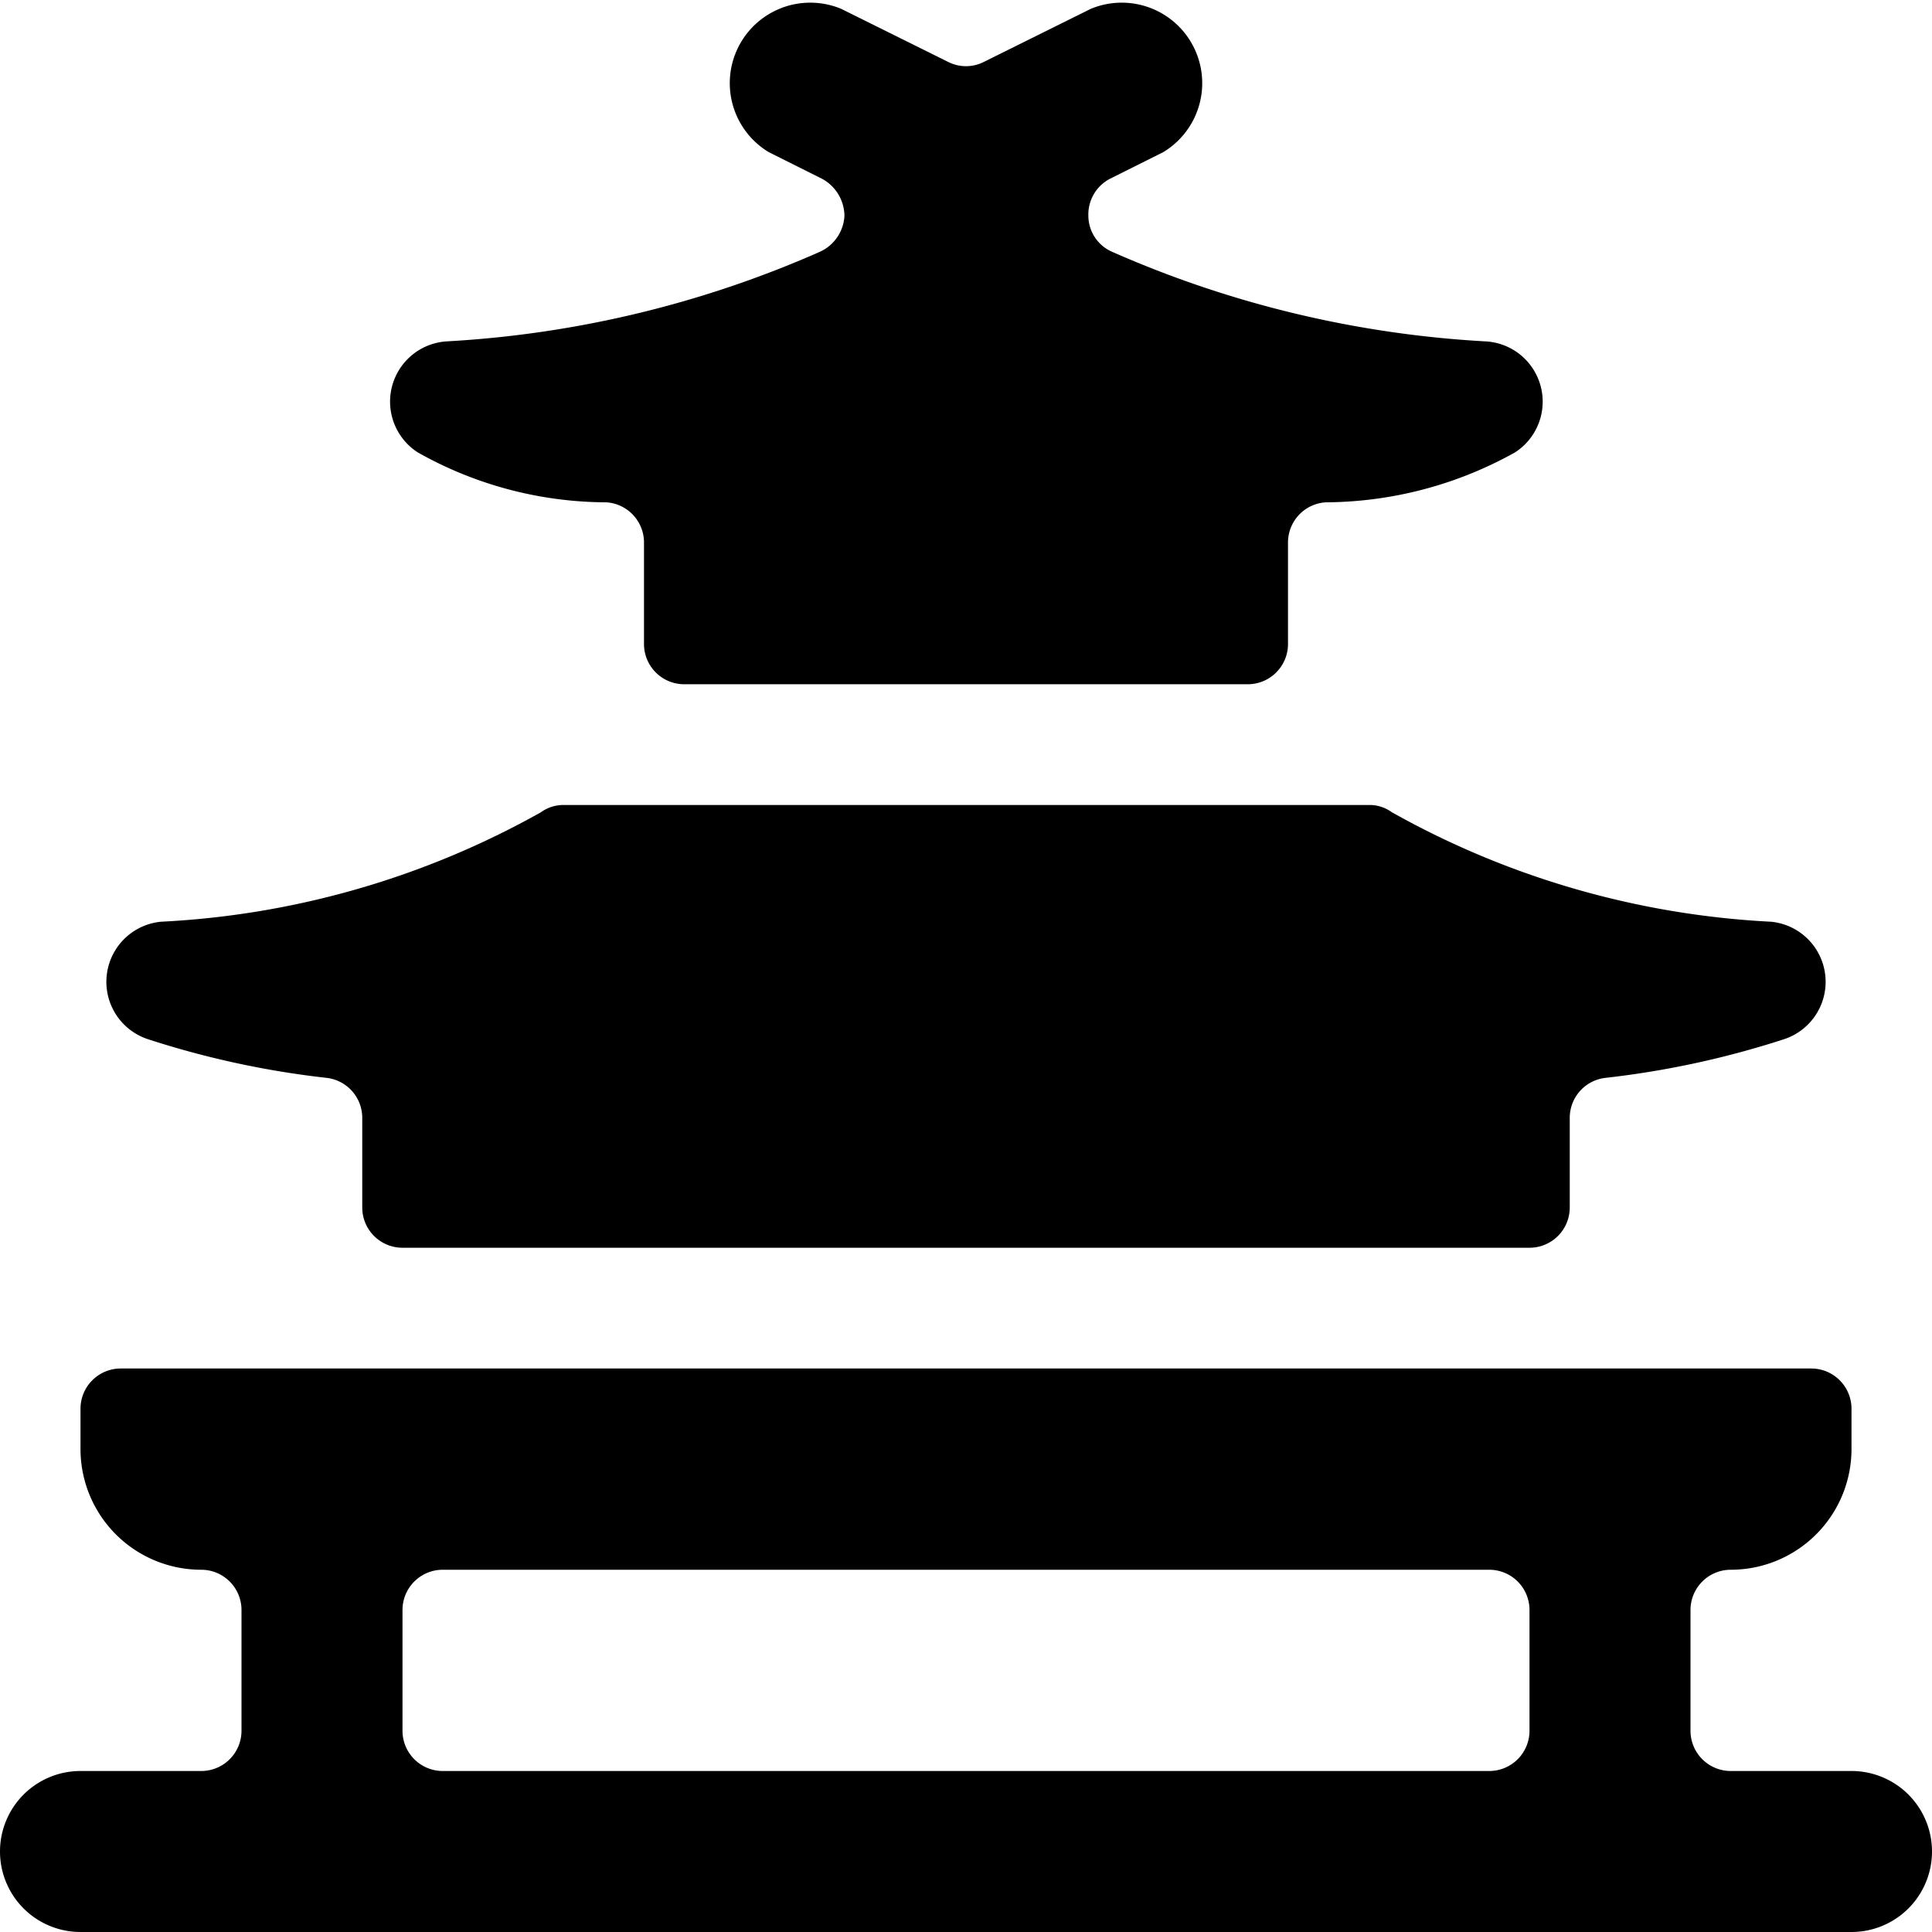
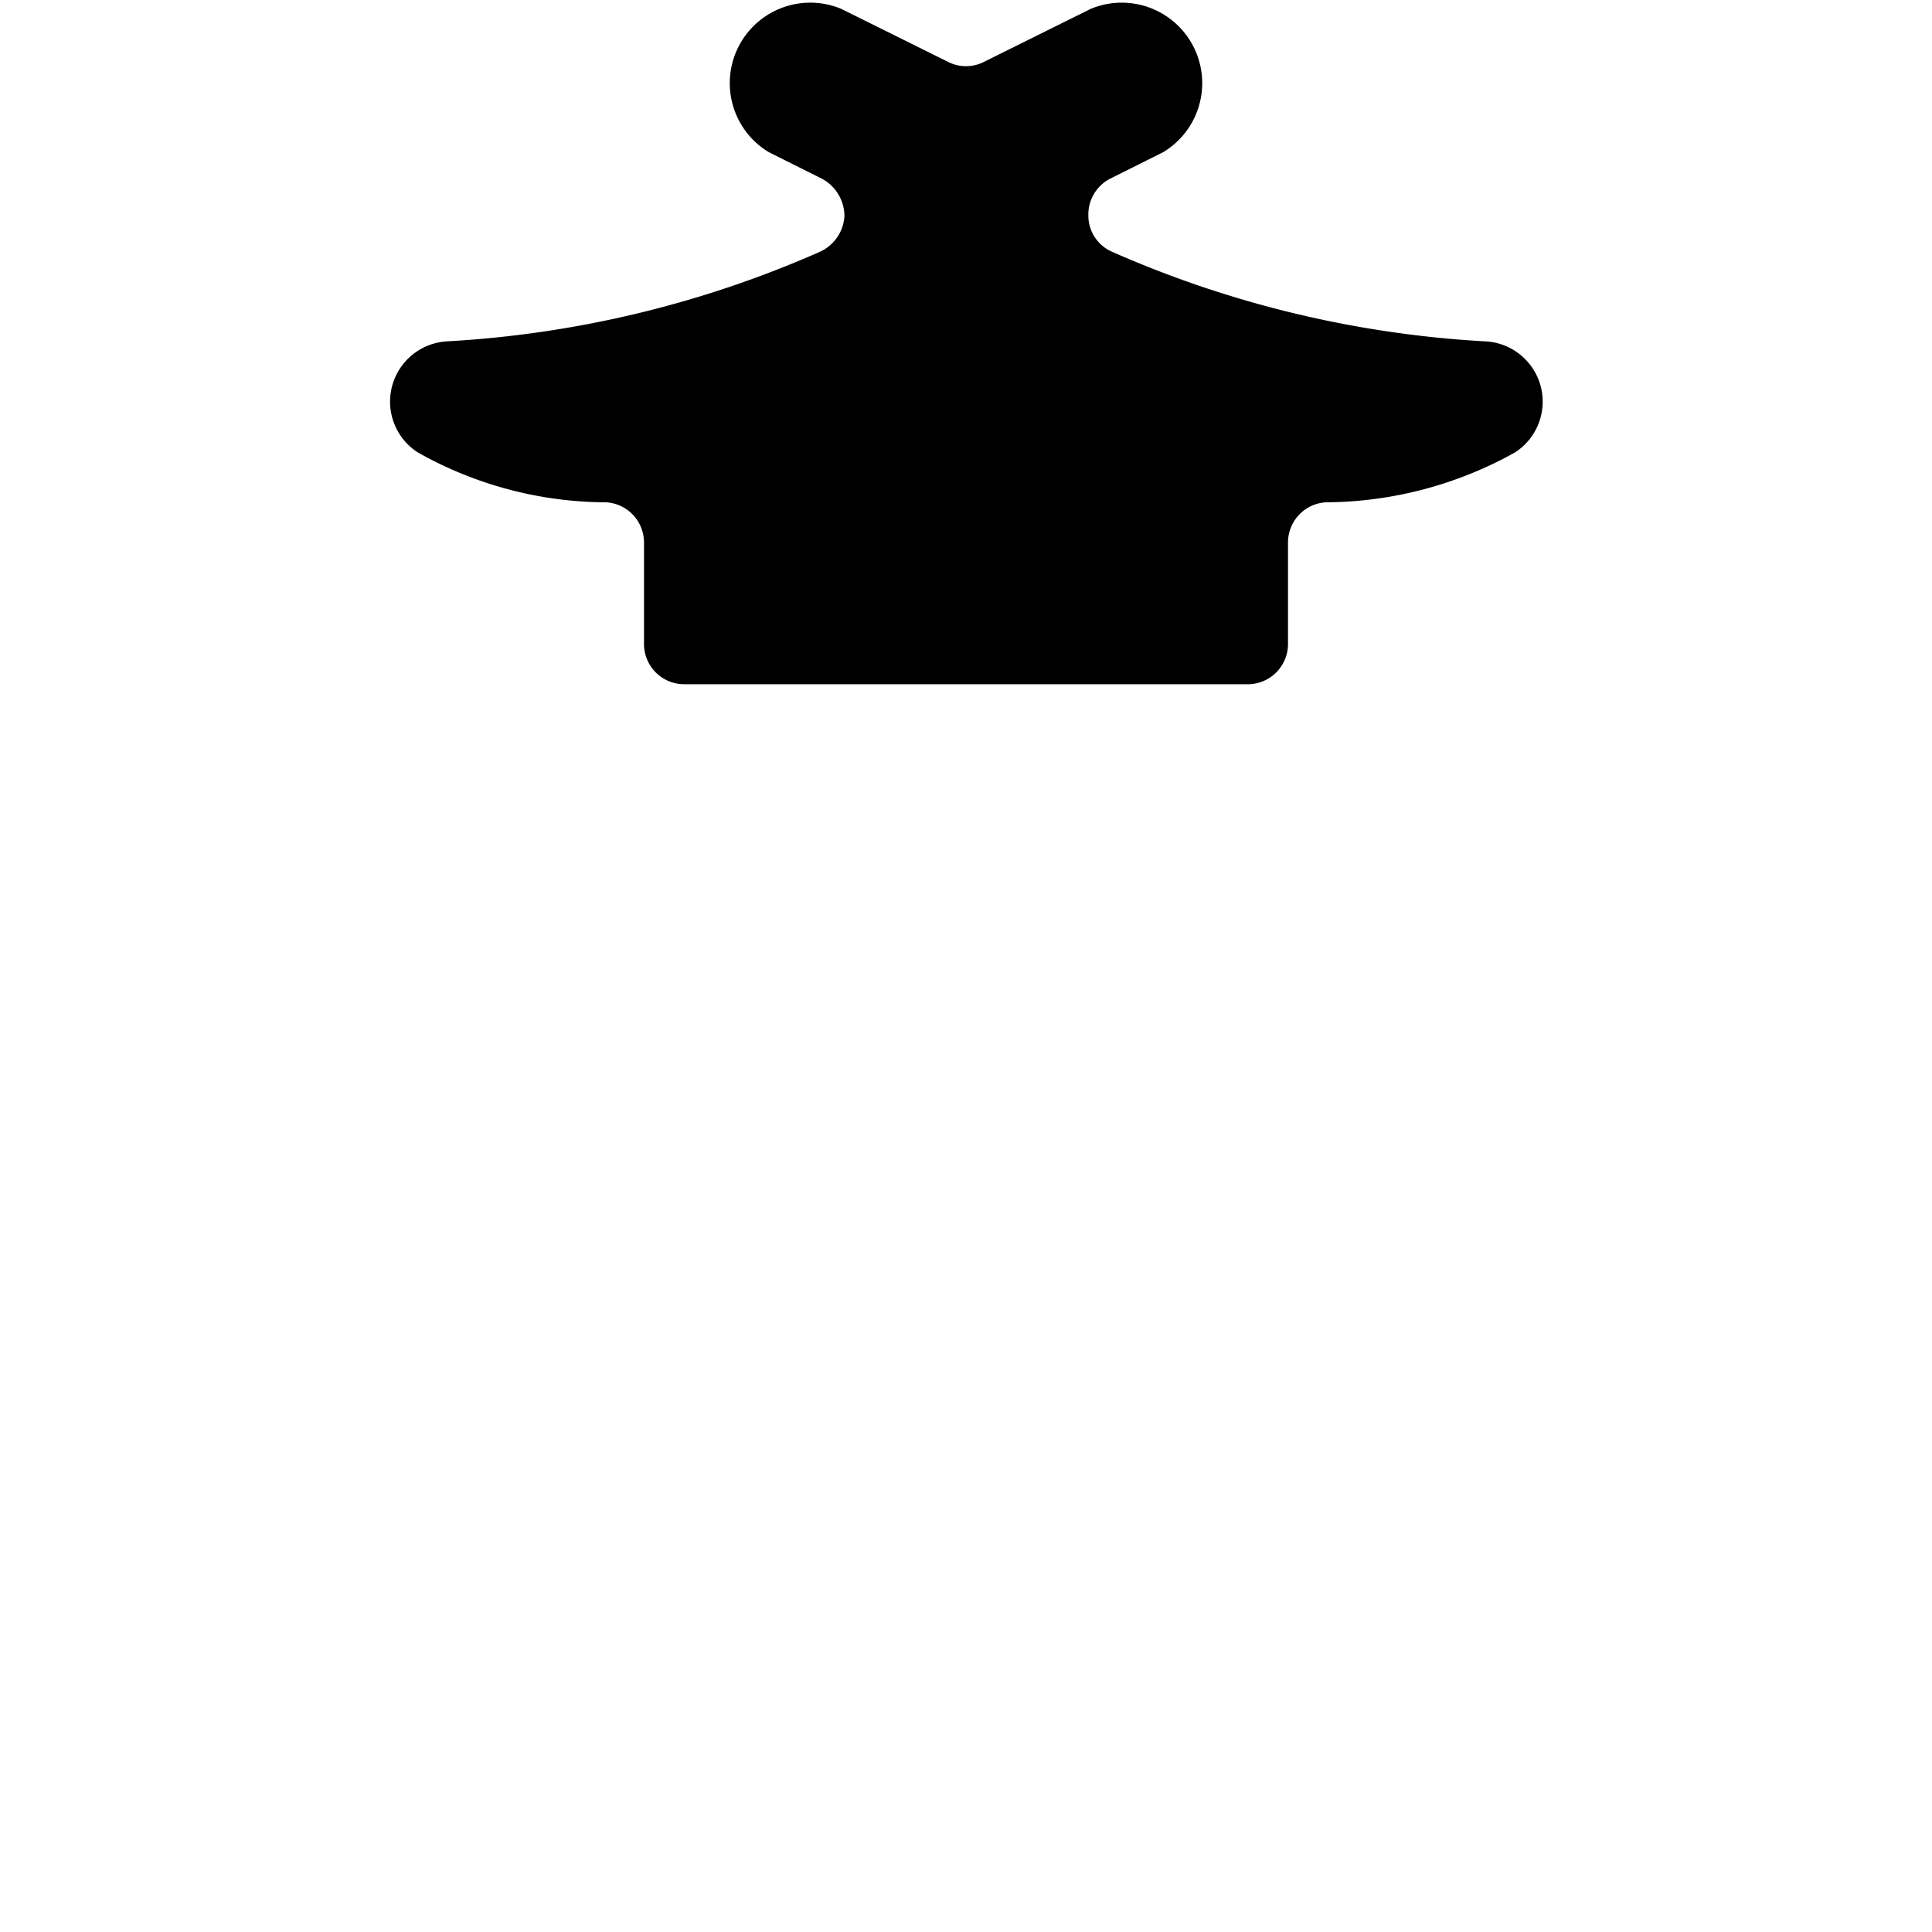
<svg xmlns="http://www.w3.org/2000/svg" viewBox="0 0 24 24">
  <g>
-     <path d="M1.84 12.91a11.21 11.21 0 0 0 2.22 0.48 0.5 0.5 0 0 1 0.44 0.49V15a0.5 0.5 0 0 0 0.5 0.5h14a0.5 0.5 0 0 0 0.5 -0.5v-1.12a0.5 0.5 0 0 1 0.44 -0.49 11.21 11.21 0 0 0 2.22 -0.48 0.75 0.75 0 0 0 -0.16 -1.46 10.73 10.73 0 0 1 -4.71 -1.36A0.47 0.47 0 0 0 17 10H7a0.47 0.47 0 0 0 -0.28 0.09A10.73 10.73 0 0 1 2 11.45a0.75 0.75 0 0 0 -0.16 1.46Z" fill="#000000" stroke-width="1" />
-     <path d="M23 22h-1.5a0.5 0.5 0 0 1 -0.5 -0.5V20a0.5 0.5 0 0 1 0.5 -0.5A1.5 1.5 0 0 0 23 18v-0.5a0.5 0.5 0 0 0 -0.5 -0.5h-21a0.5 0.5 0 0 0 -0.5 0.5v0.5a1.5 1.5 0 0 0 1.5 1.5 0.5 0.5 0 0 1 0.5 0.5v1.5a0.5 0.5 0 0 1 -0.5 0.5H1a1 1 0 0 0 0 2h22a1 1 0 0 0 0 -2ZM5 20a0.5 0.5 0 0 1 0.5 -0.5h13a0.5 0.5 0 0 1 0.5 0.5v1.5a0.5 0.5 0 0 1 -0.5 0.5h-13a0.5 0.5 0 0 1 -0.5 -0.5Z" fill="#000000" stroke-width="1" />
    <path d="M5.19 5.62a4.79 4.79 0 0 0 2.34 0.62 0.5 0.5 0 0 1 0.47 0.5V8a0.5 0.5 0 0 0 0.5 0.5h7A0.5 0.5 0 0 0 16 8V6.74a0.5 0.5 0 0 1 0.47 -0.5 4.87 4.87 0 0 0 2.35 -0.62 0.75 0.75 0 0 0 -0.38 -1.38 13.3 13.3 0 0 1 -4.62 -1.11 0.49 0.49 0 0 1 -0.3 -0.45 0.5 0.5 0 0 1 0.27 -0.46l0.66 -0.33a1 1 0 0 0 -0.9 -1.78l-1.33 0.66a0.49 0.49 0 0 1 -0.44 0L10.45 0.11a1 1 0 0 0 -0.9 1.78l0.66 0.33a0.53 0.53 0 0 1 0.28 0.46 0.52 0.52 0 0 1 -0.31 0.45 13.3 13.3 0 0 1 -4.62 1.11 0.75 0.75 0 0 0 -0.37 1.38Z" fill="#000000" stroke-width="1" />
  </g>
</svg>